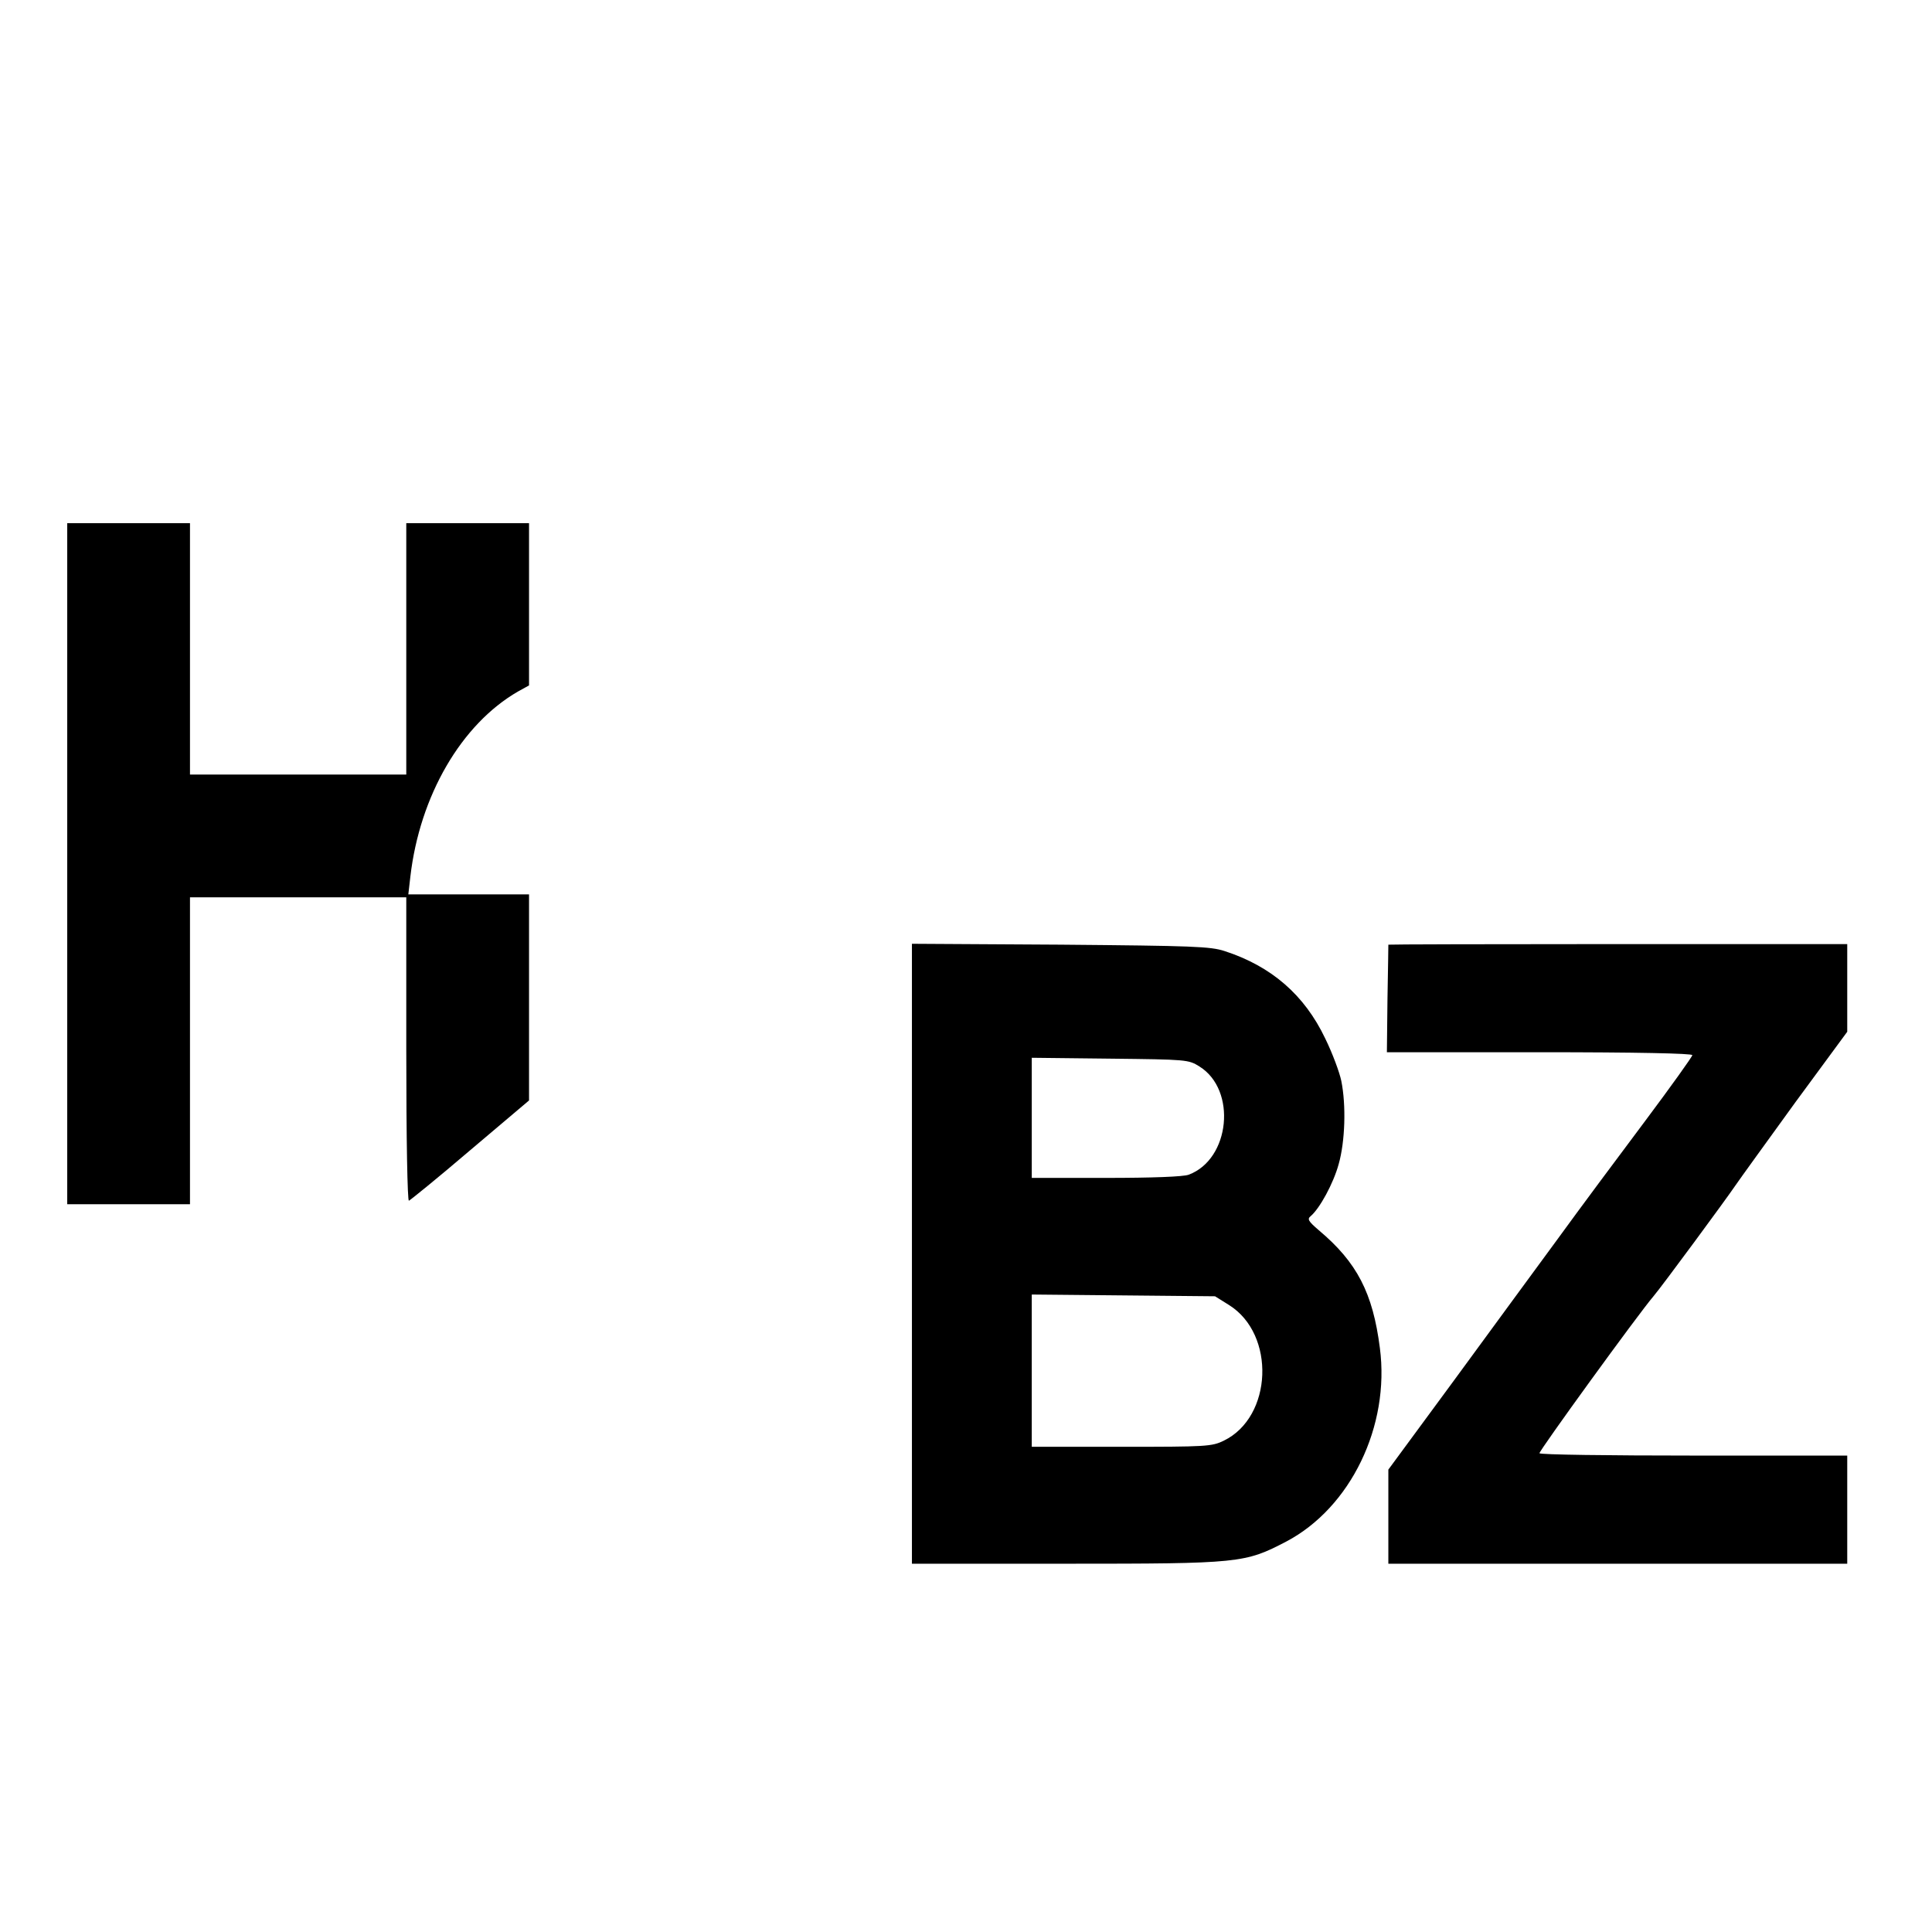
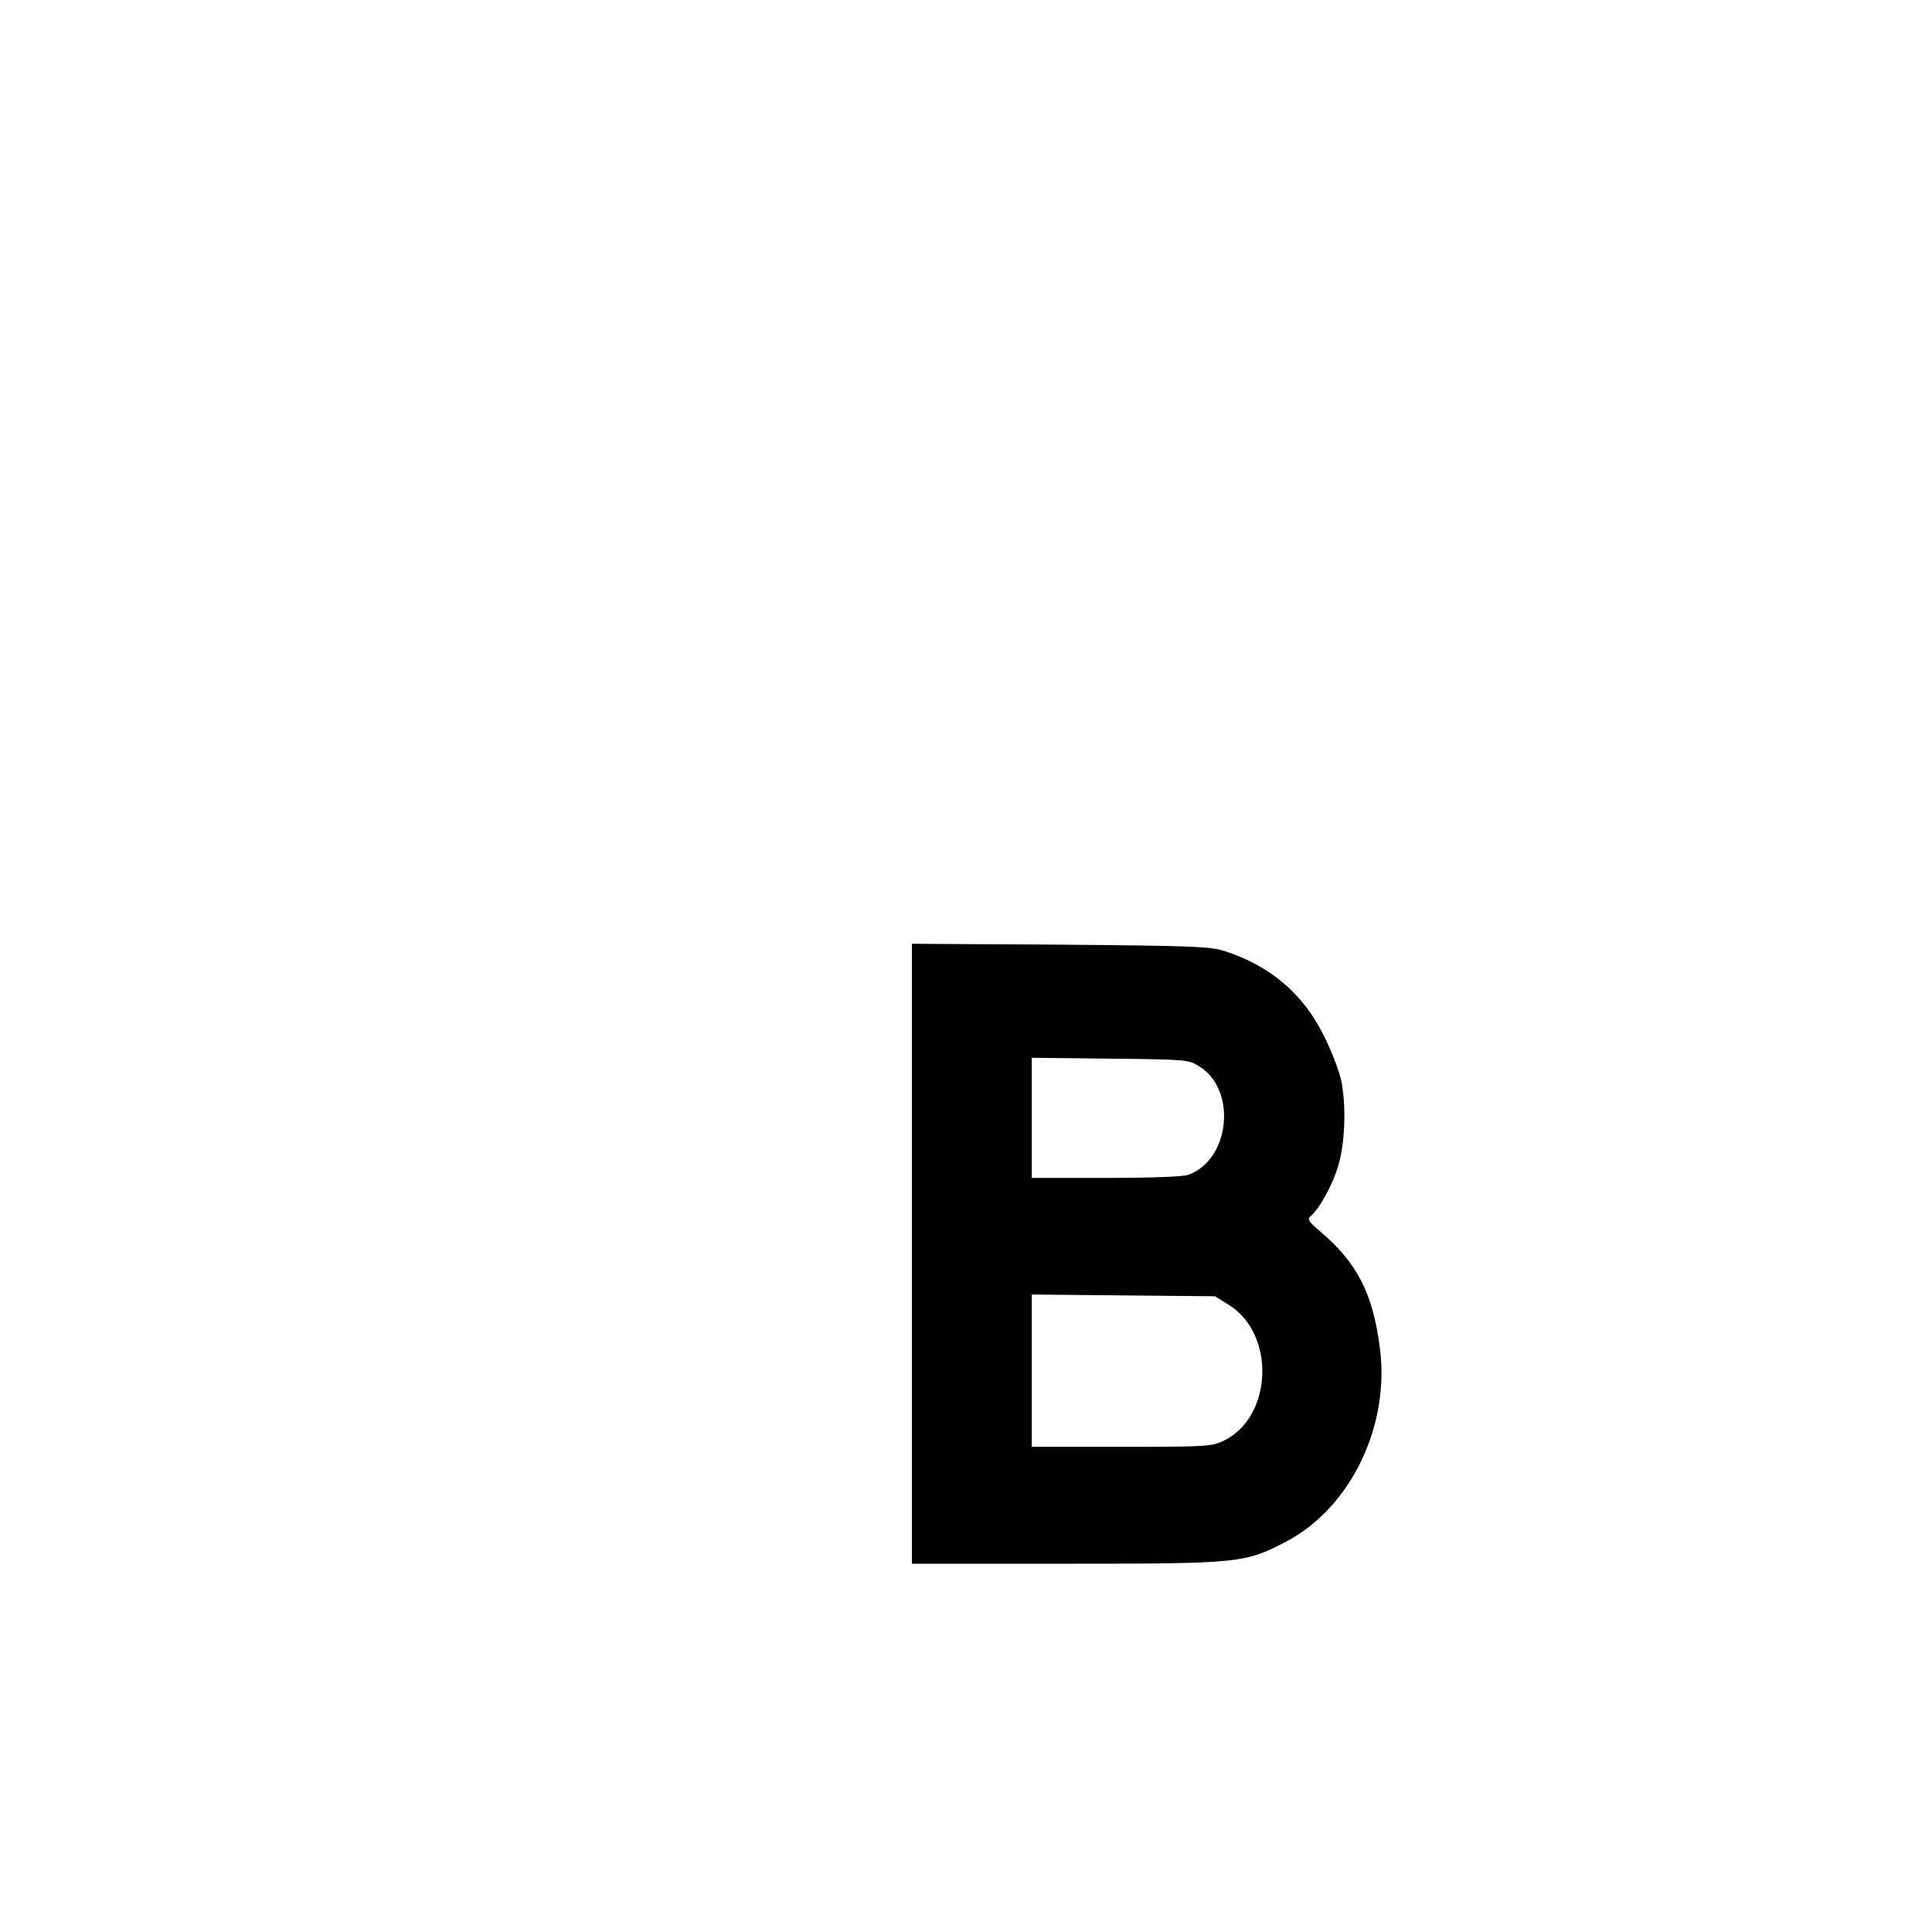
<svg xmlns="http://www.w3.org/2000/svg" version="1.0" width="661pt" height="661pt" viewBox="0 0 661 661" preserveAspectRatio="xMidYMid meet">
  <g transform="translate(0,661) scale(0.1,-0.1)" fill="#000000" stroke="none">
-     <path d="M230 3655 l0 -1165 210 0 210 0 0 525 0 525 370 0 370 0 0 -521 c0 -309 4 -519 9 -517 5 2 100 79 210 173 l201 170 0 352 0 353 -206 0 -207 0 7 61 c32 276 174 521 368 633 l38 21 0 278 0 277 -210 0 -210 0 0 -430 0 -430 -370 0 -370 0 0 430 0 430 -210 0 -210 0 0 -1165z" />
    <path d="M3120 2321 l0 -1061 528 0 c595 0 611 2 753 76 220 116 355 395 320 662 -24 188 -78 293 -209 403 -36 31 -40 38 -28 48 31 26 78 112 96 178 22 77 26 201 9 285 -6 29 -30 94 -55 145 -71 149 -184 247 -344 299 -49 16 -107 18 -562 22 l-508 3 0 -1060z m984 640 c128 -80 105 -317 -37 -370 -17 -7 -127 -11 -283 -11 l-254 0 0 206 0 205 268 -3 c262 -3 268 -3 306 -27z m101 -816 c160 -100 149 -383 -18 -464 -41 -20 -59 -21 -350 -21 l-307 0 0 261 0 260 313 -3 314 -3 48 -30z" />
-     <path d="M4750 3378 c0 -2 -1 -85 -3 -186 l-2 -182 523 0 c331 0 522 -4 522 -10 0 -5 -73 -107 -162 -226 -90 -120 -224 -300 -298 -402 -74 -101 -235 -320 -357 -487 l-223 -303 0 -161 0 -161 785 0 785 0 0 185 0 185 -524 0 c-289 0 -527 3 -529 8 -3 6 337 475 390 537 26 30 250 334 281 380 15 22 107 149 204 283 l178 242 0 150 0 150 -785 0 c-432 0 -785 -1 -785 -2z" />
  </g>
</svg>